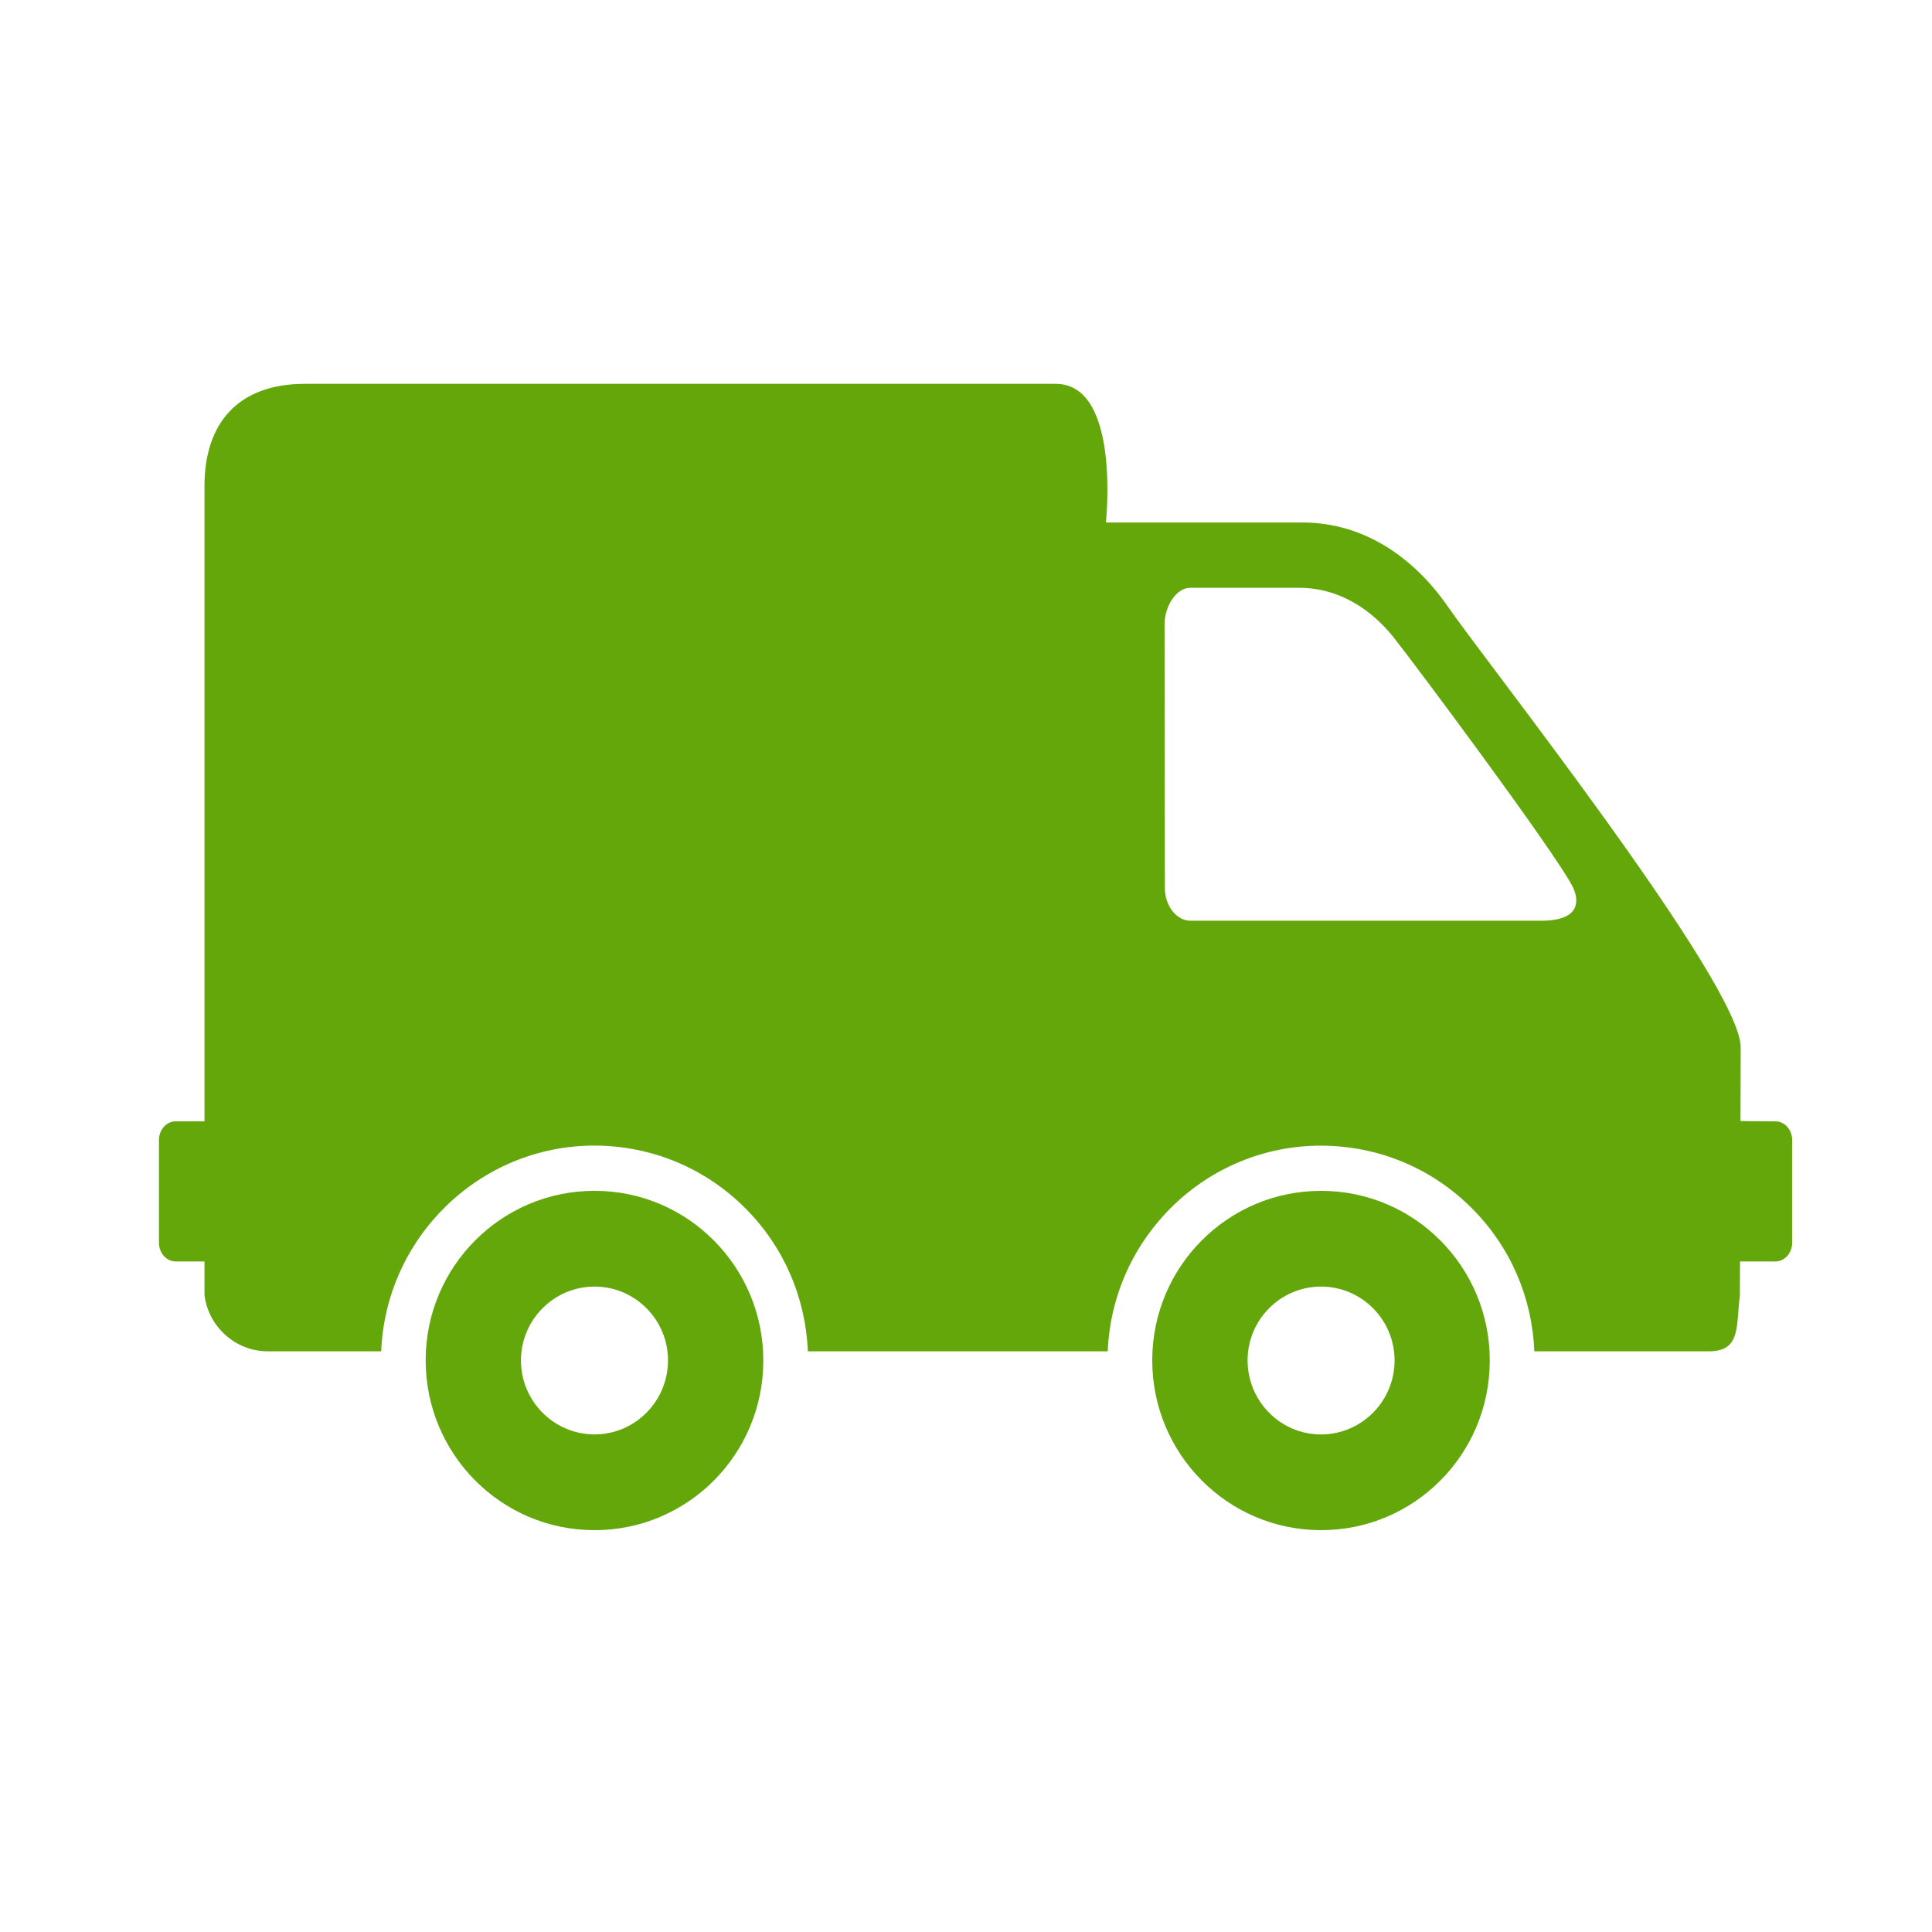
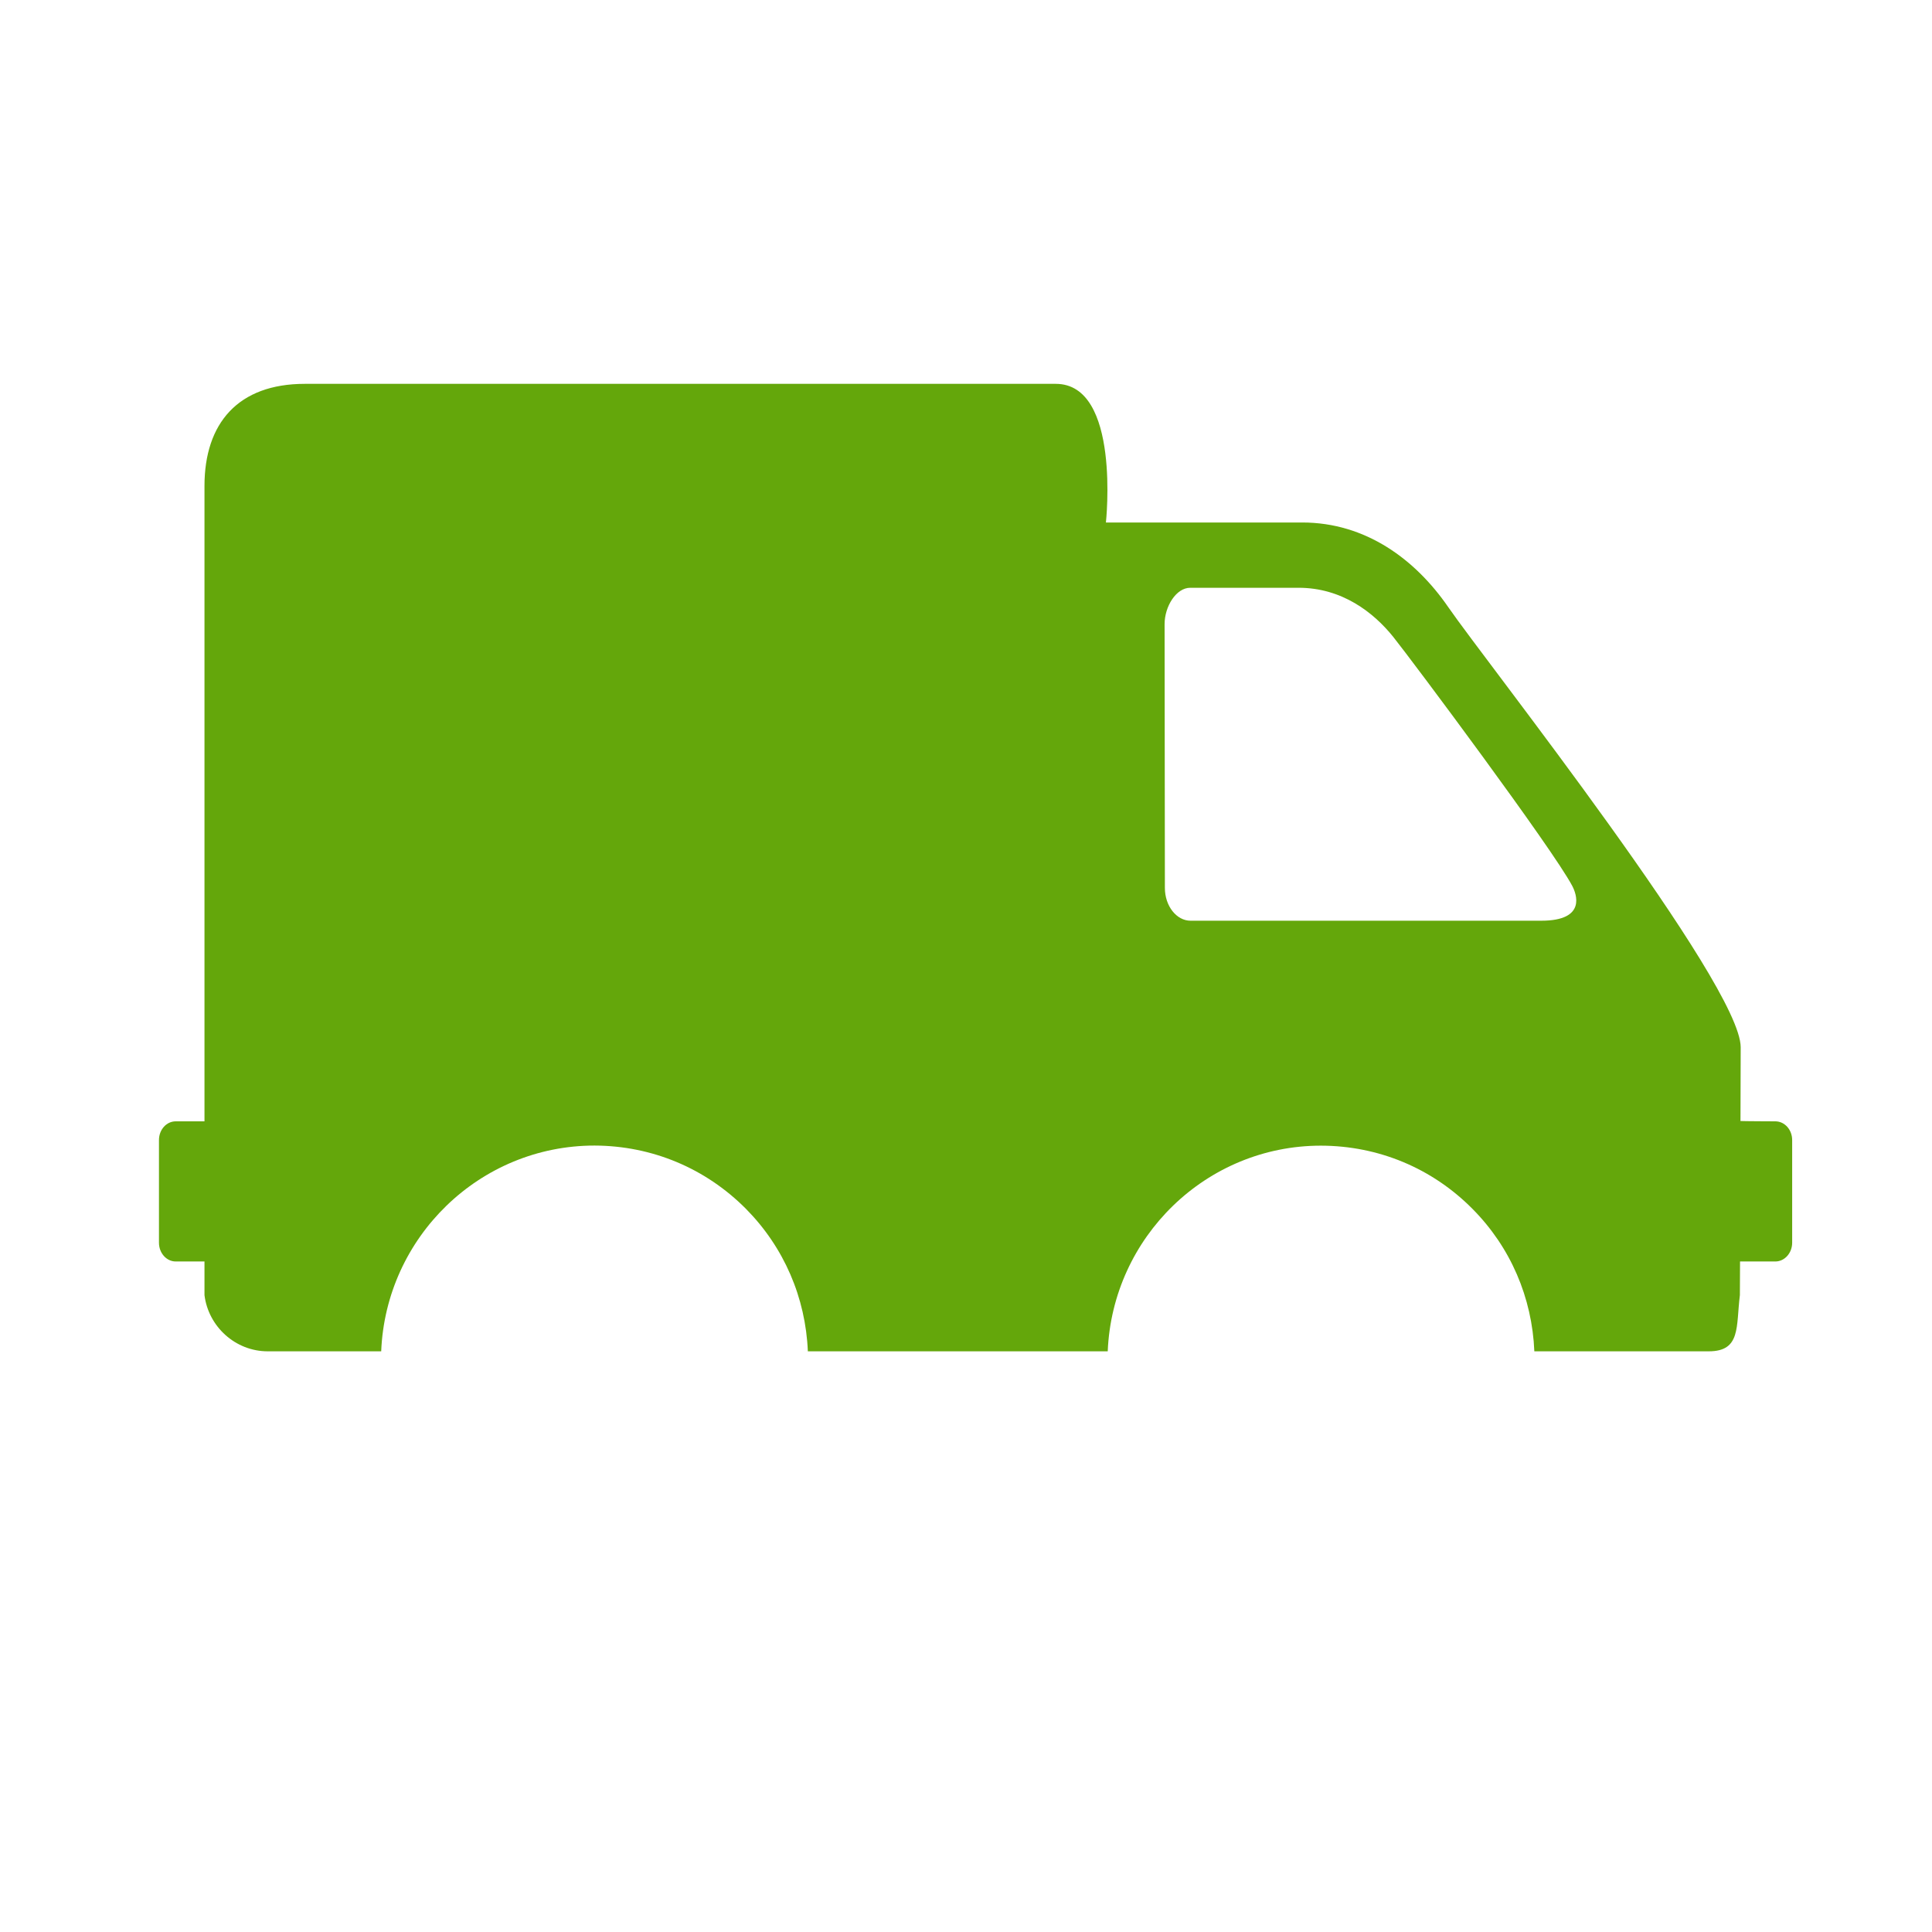
<svg xmlns="http://www.w3.org/2000/svg" width="100" height="100" viewBox="0 0 100 100">
  <g fill="#64A70B" fill-rule="evenodd" transform="translate(7 19)">
-     <path d="M9.951,12.778 C7.849,12.769 6.15,11.056 6.15,8.941 C6.158,6.831 7.868,5.122 9.969,5.126 C12.067,5.134 13.77,6.848 13.762,8.962 C13.753,11.075 12.048,12.778 9.951,12.778 M9.978,0.17 C5.151,0.157 1.227,4.08 1.218,8.926 C1.21,13.779 5.112,17.725 9.938,17.734 C14.767,17.746 18.687,13.825 18.695,8.973 C18.708,4.127 14.806,0.178 9.978,0.17 M47.556,12.78 C45.452,12.774 43.761,11.056 43.761,8.941 C43.763,6.831 45.475,5.122 47.575,5.126 C49.672,5.134 51.375,6.848 51.369,8.962 C51.361,11.075 49.653,12.78 47.556,12.78 M47.583,0.172 C42.759,0.157 38.836,4.08 38.826,8.926 C38.817,13.779 42.719,17.723 47.547,17.734 C52.372,17.746 56.288,13.825 56.296,8.973 C56.313,4.127 52.414,0.178 47.583,0.172" transform="translate(13.814 42.467)" />
    <path d="M72.774,28.349 L54.621,28.349 C53.894,28.349 53.294,27.584 53.294,26.652 L53.279,13.001 C53.279,12.082 53.877,11.116 54.607,11.116 L60.213,11.116 C62.452,11.116 64.092,12.383 65.118,13.663 C66.141,14.944 73.371,24.635 74.38,26.549 C74.584,26.935 75.148,28.349 72.774,28.349 M84.891,38.733 C84.891,38.733 83.205,38.727 83.087,38.716 L83.098,34.899 C83.098,31.629 69.931,14.976 67.958,12.113 C66.259,9.647 63.687,7.737 60.404,7.737 L50.242,7.737 C50.242,7.737 51.022,0.561 47.647,0.561 L8.775,0.561 C5.327,0.561 3.584,2.596 3.584,5.846 L3.584,38.733 L2.096,38.733 C1.616,38.733 1.228,39.163 1.228,39.705 L1.228,45.017 C1.228,45.55 1.616,45.987 2.096,45.987 L3.584,45.987 L3.584,47.73 C3.787,49.36 5.186,50.637 6.856,50.637 L12.731,50.637 C12.972,44.73 17.826,39.987 23.775,39.987 C26.755,39.998 29.528,41.164 31.615,43.267 C33.581,45.257 34.699,47.859 34.814,50.637 L50.336,50.637 C50.581,44.73 55.431,39.992 61.369,39.992 C64.356,39.998 67.135,41.162 69.218,43.267 C71.188,45.253 72.302,47.854 72.417,50.637 L81.443,50.637 C83.119,50.637 82.852,49.36 83.056,47.73 L83.064,45.987 L84.891,45.987 C85.372,45.987 85.762,45.55 85.762,45.017 L85.762,39.705 C85.762,39.163 85.372,38.733 84.891,38.733" transform="translate(0 .307)" />
  </g>
</svg>